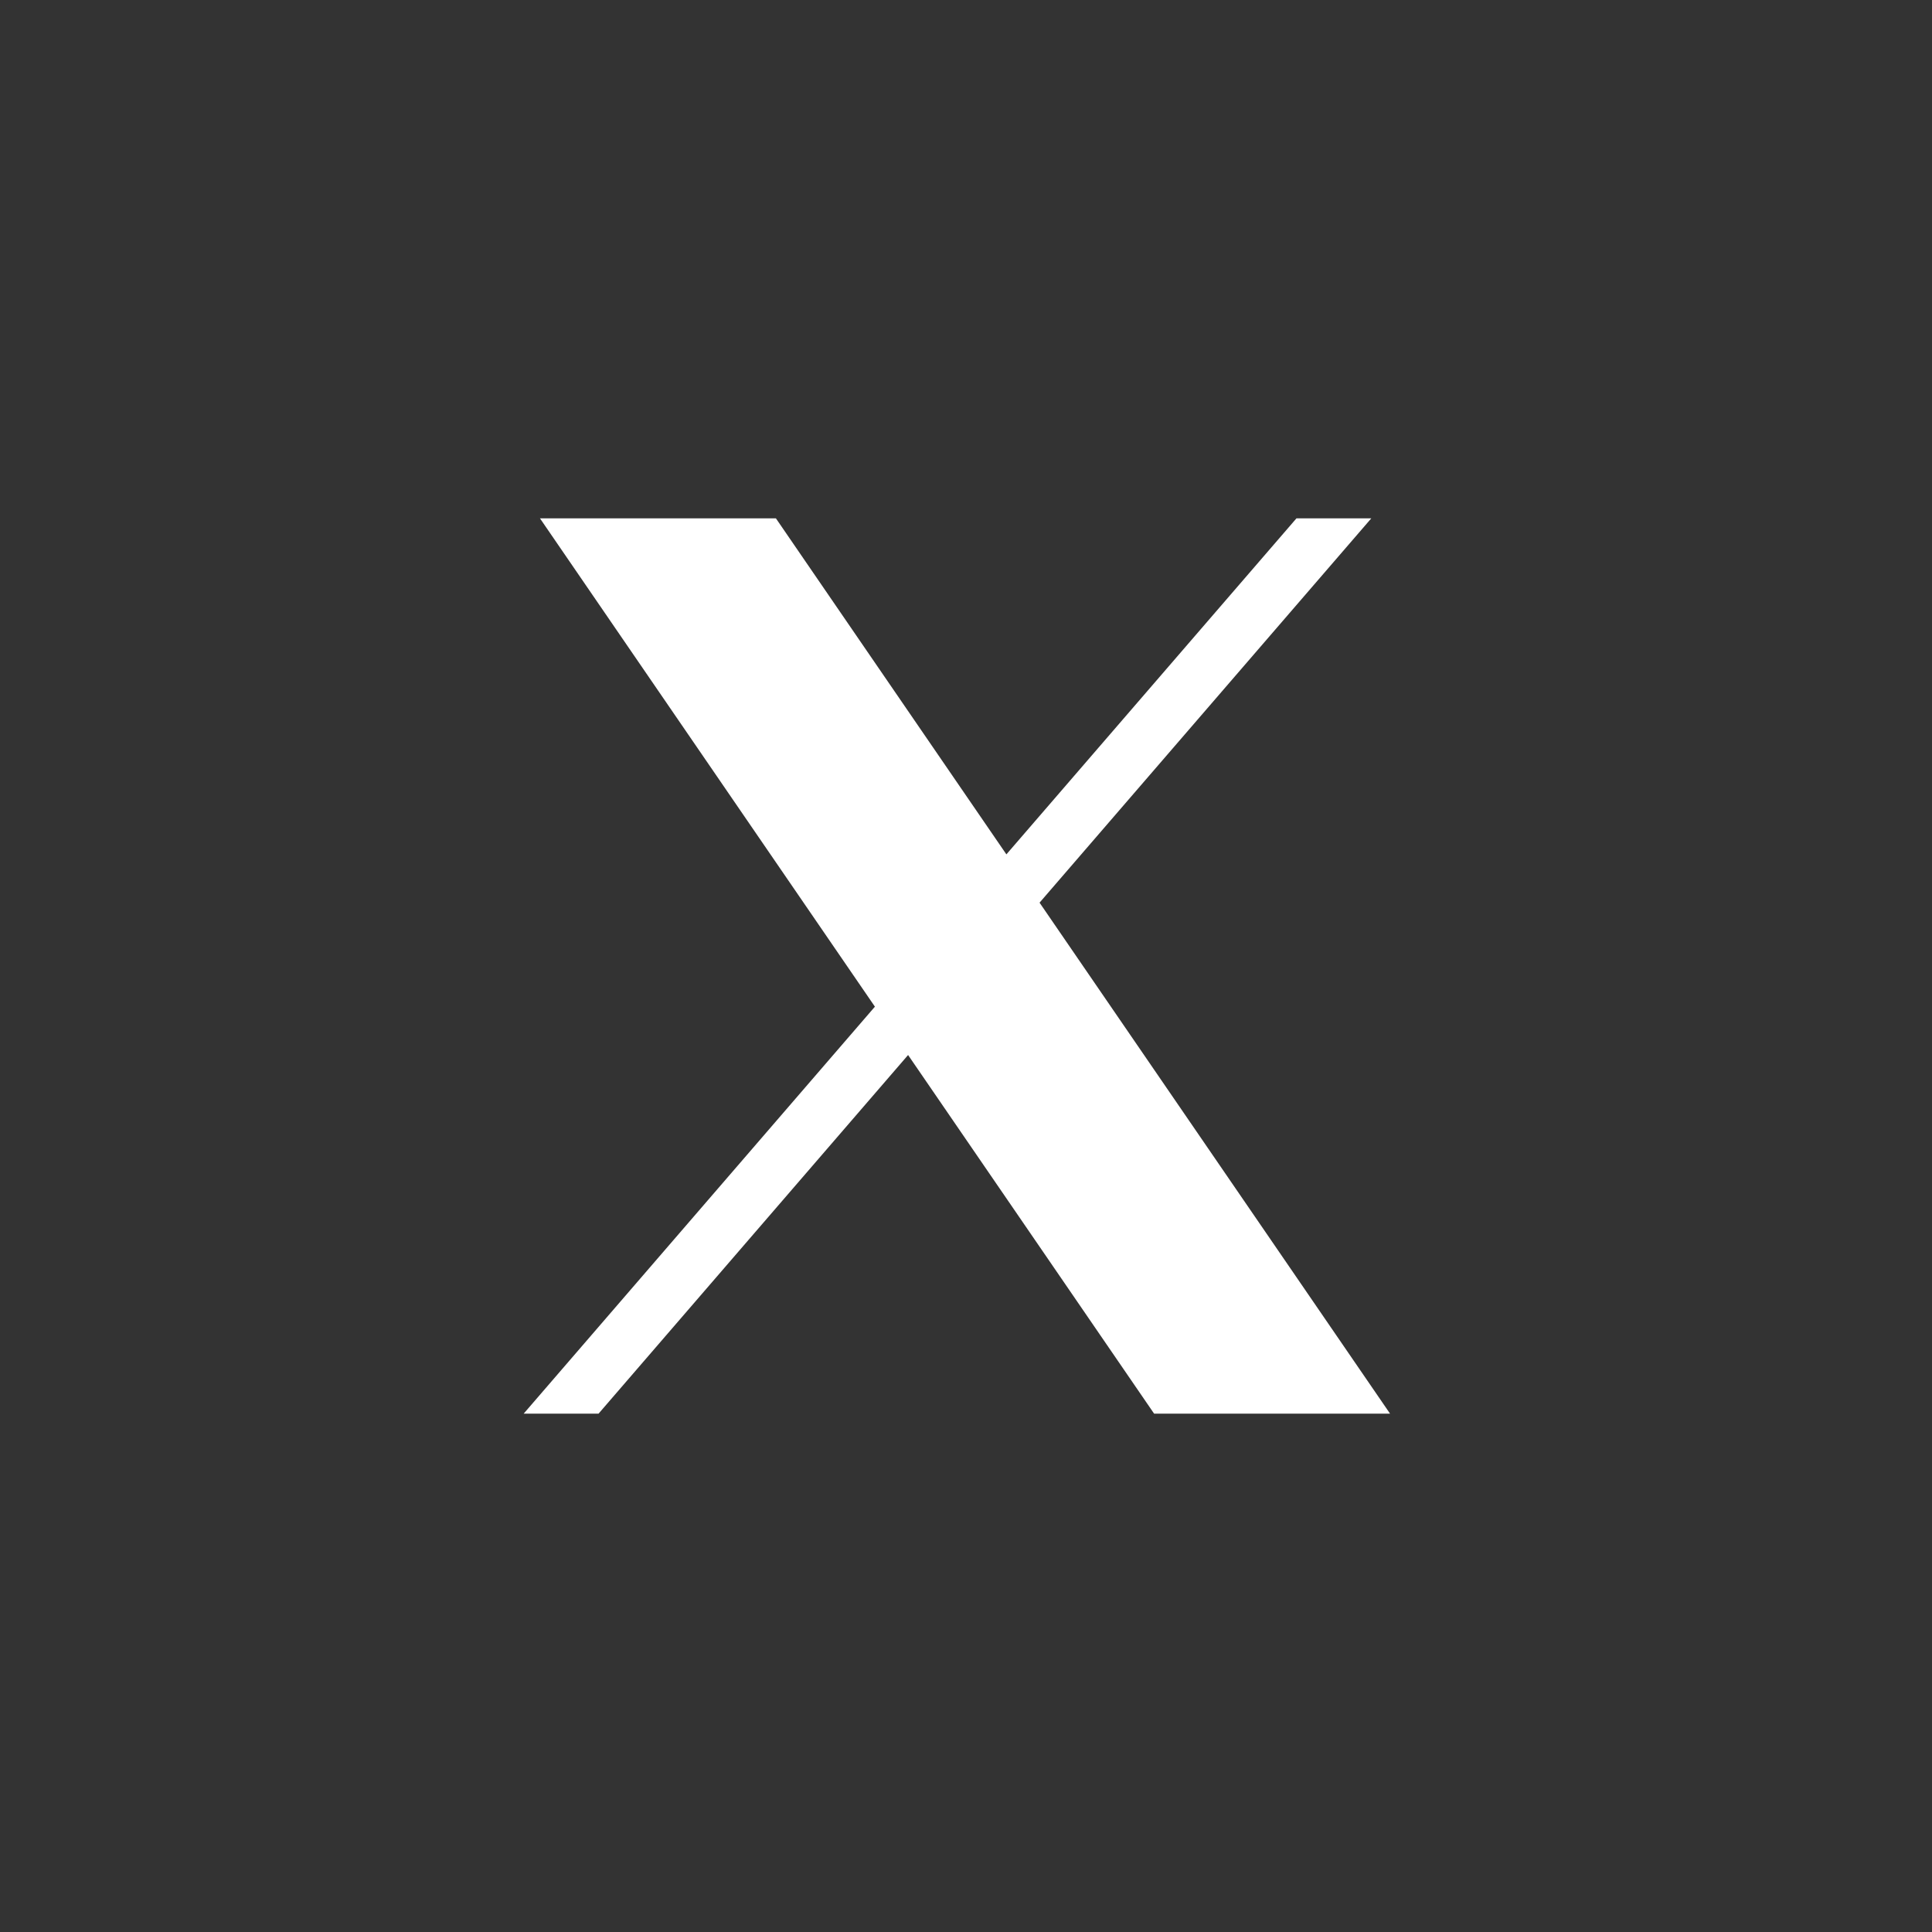
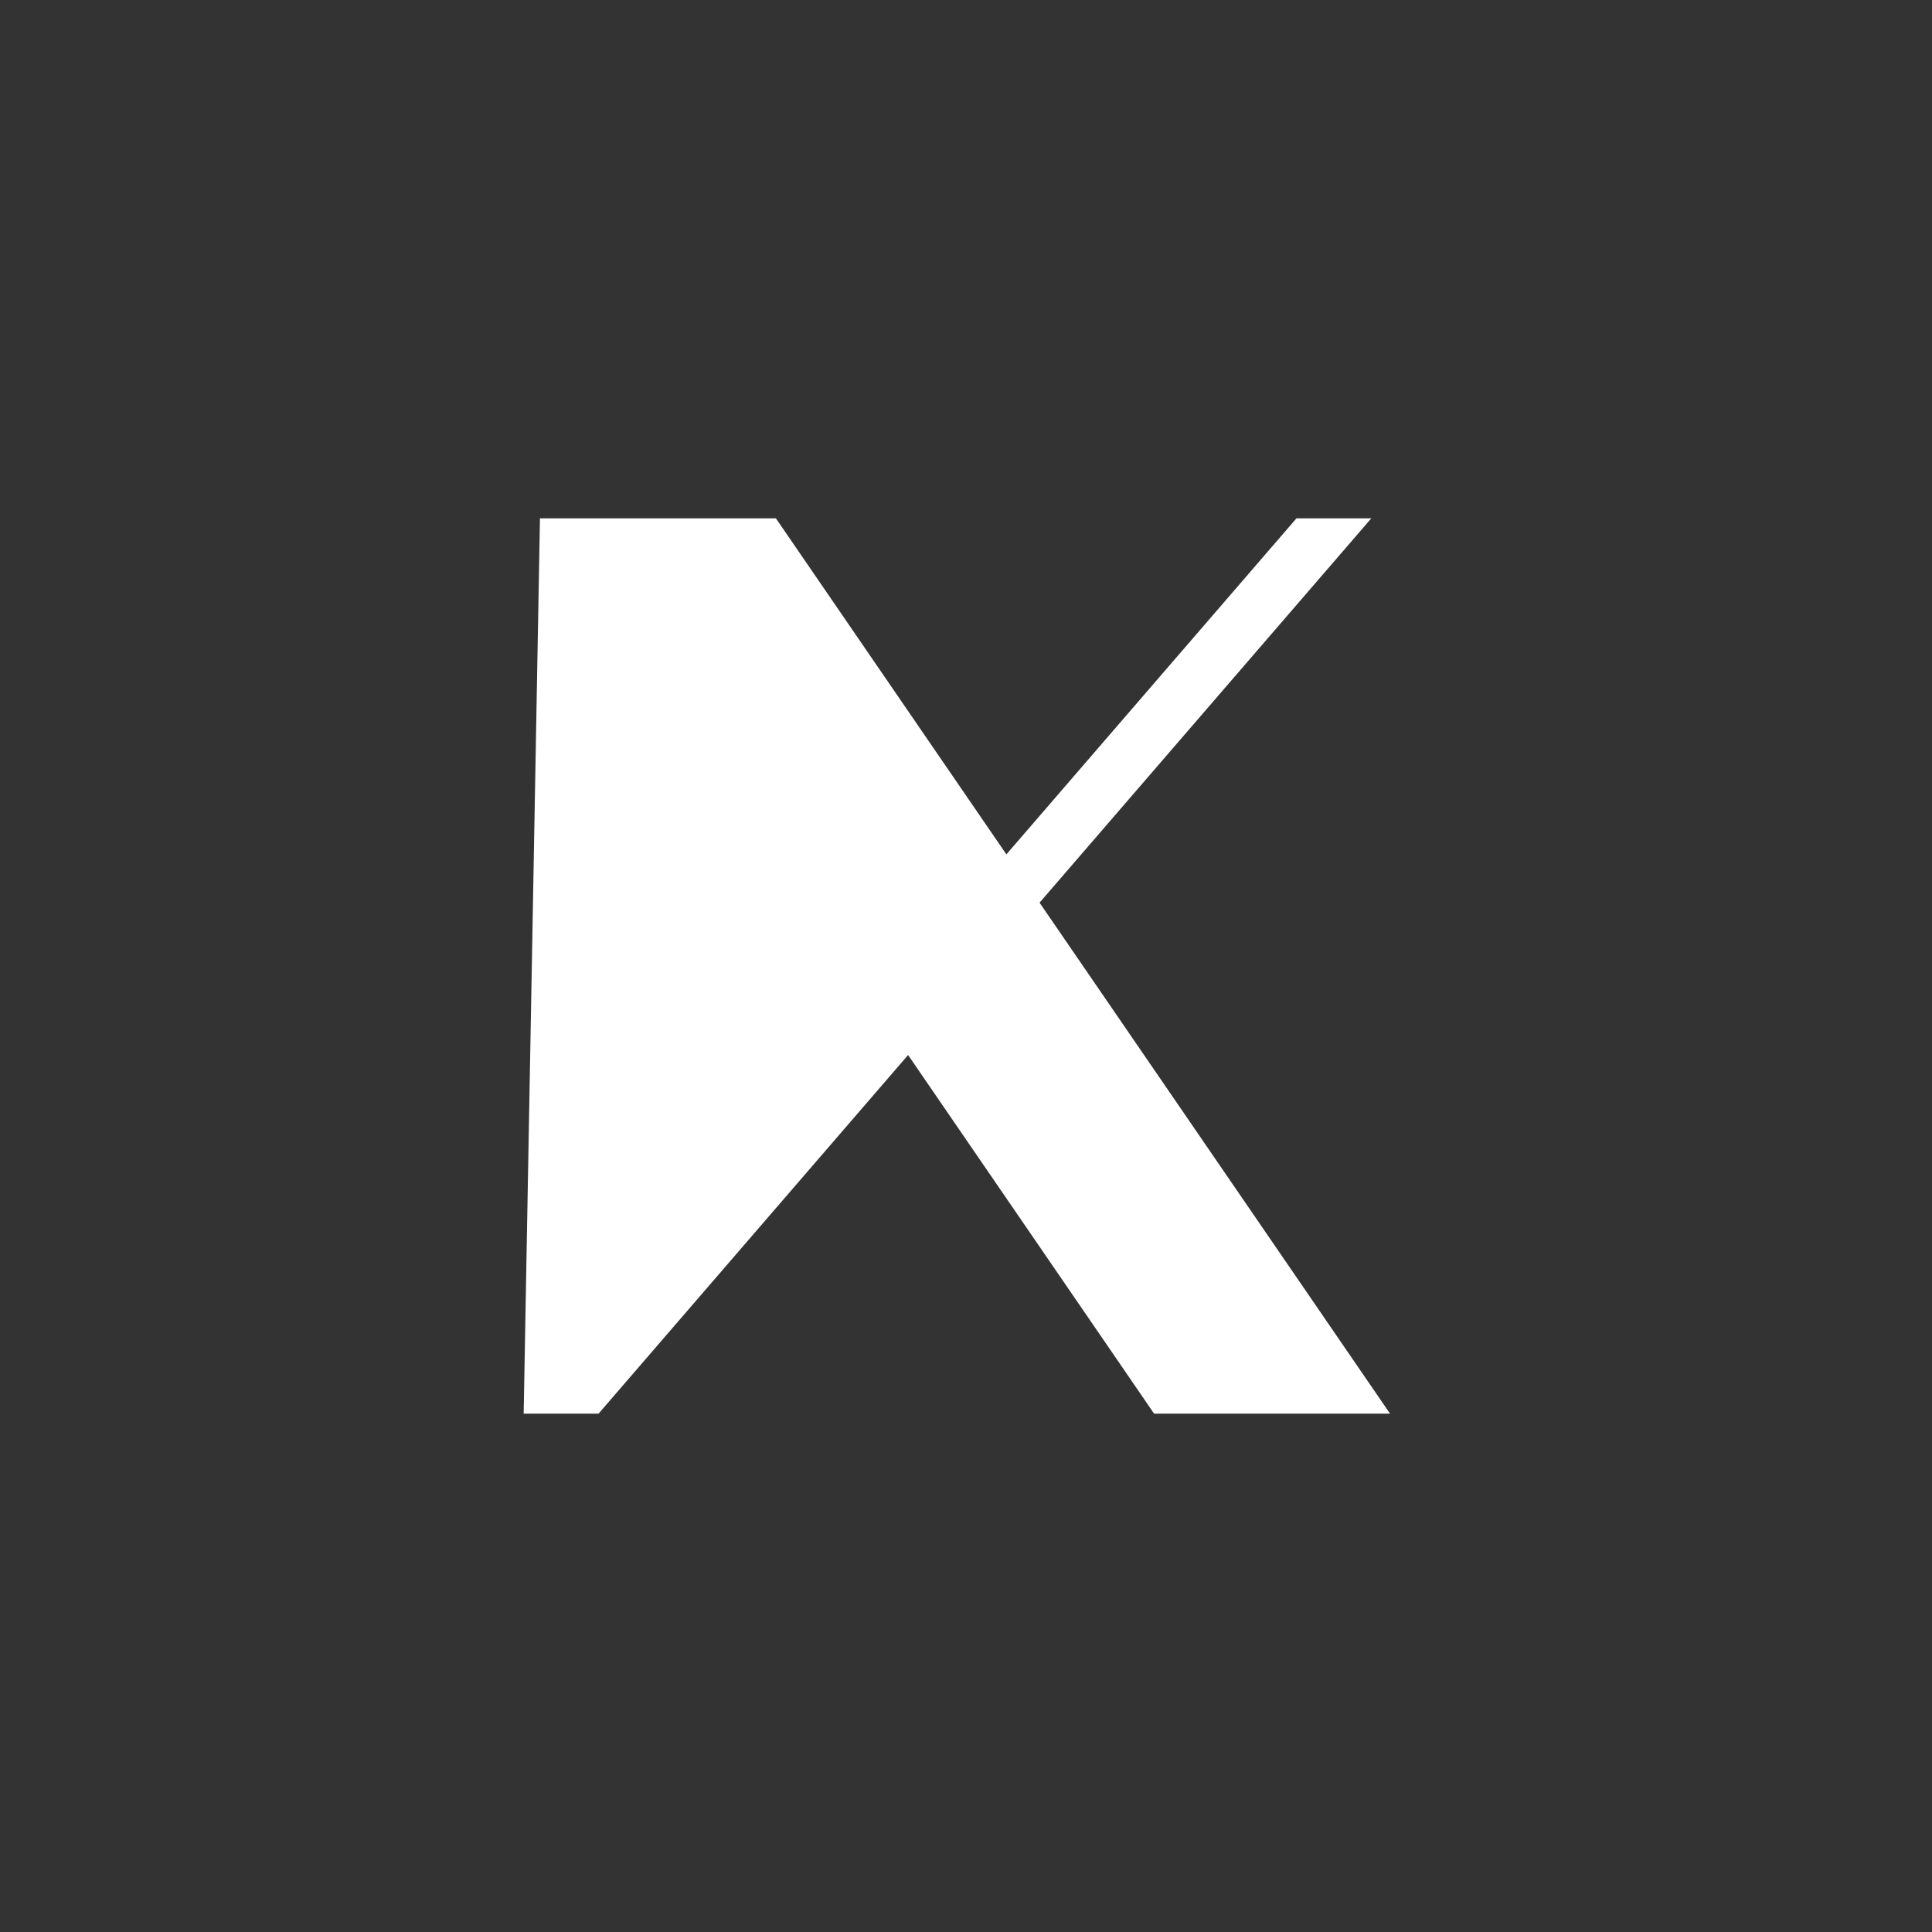
<svg xmlns="http://www.w3.org/2000/svg" width="41" height="41" viewBox="0 0 41 41" fill="none">
  <rect x="0" y="0" width="41" height="41" fill="#333333" stroke="none" />
-   <path d="M11.459 11L18.567 21.363L11.113 30H12.702L19.271 22.389L24.492 30H29.499L22.061 19.156L29.101 11H27.513L21.357 18.131L16.466 11H11.459Z" fill="white" />
+   <path d="M11.459 11L11.113 30H12.702L19.271 22.389L24.492 30H29.499L22.061 19.156L29.101 11H27.513L21.357 18.131L16.466 11H11.459Z" fill="white" />
</svg>